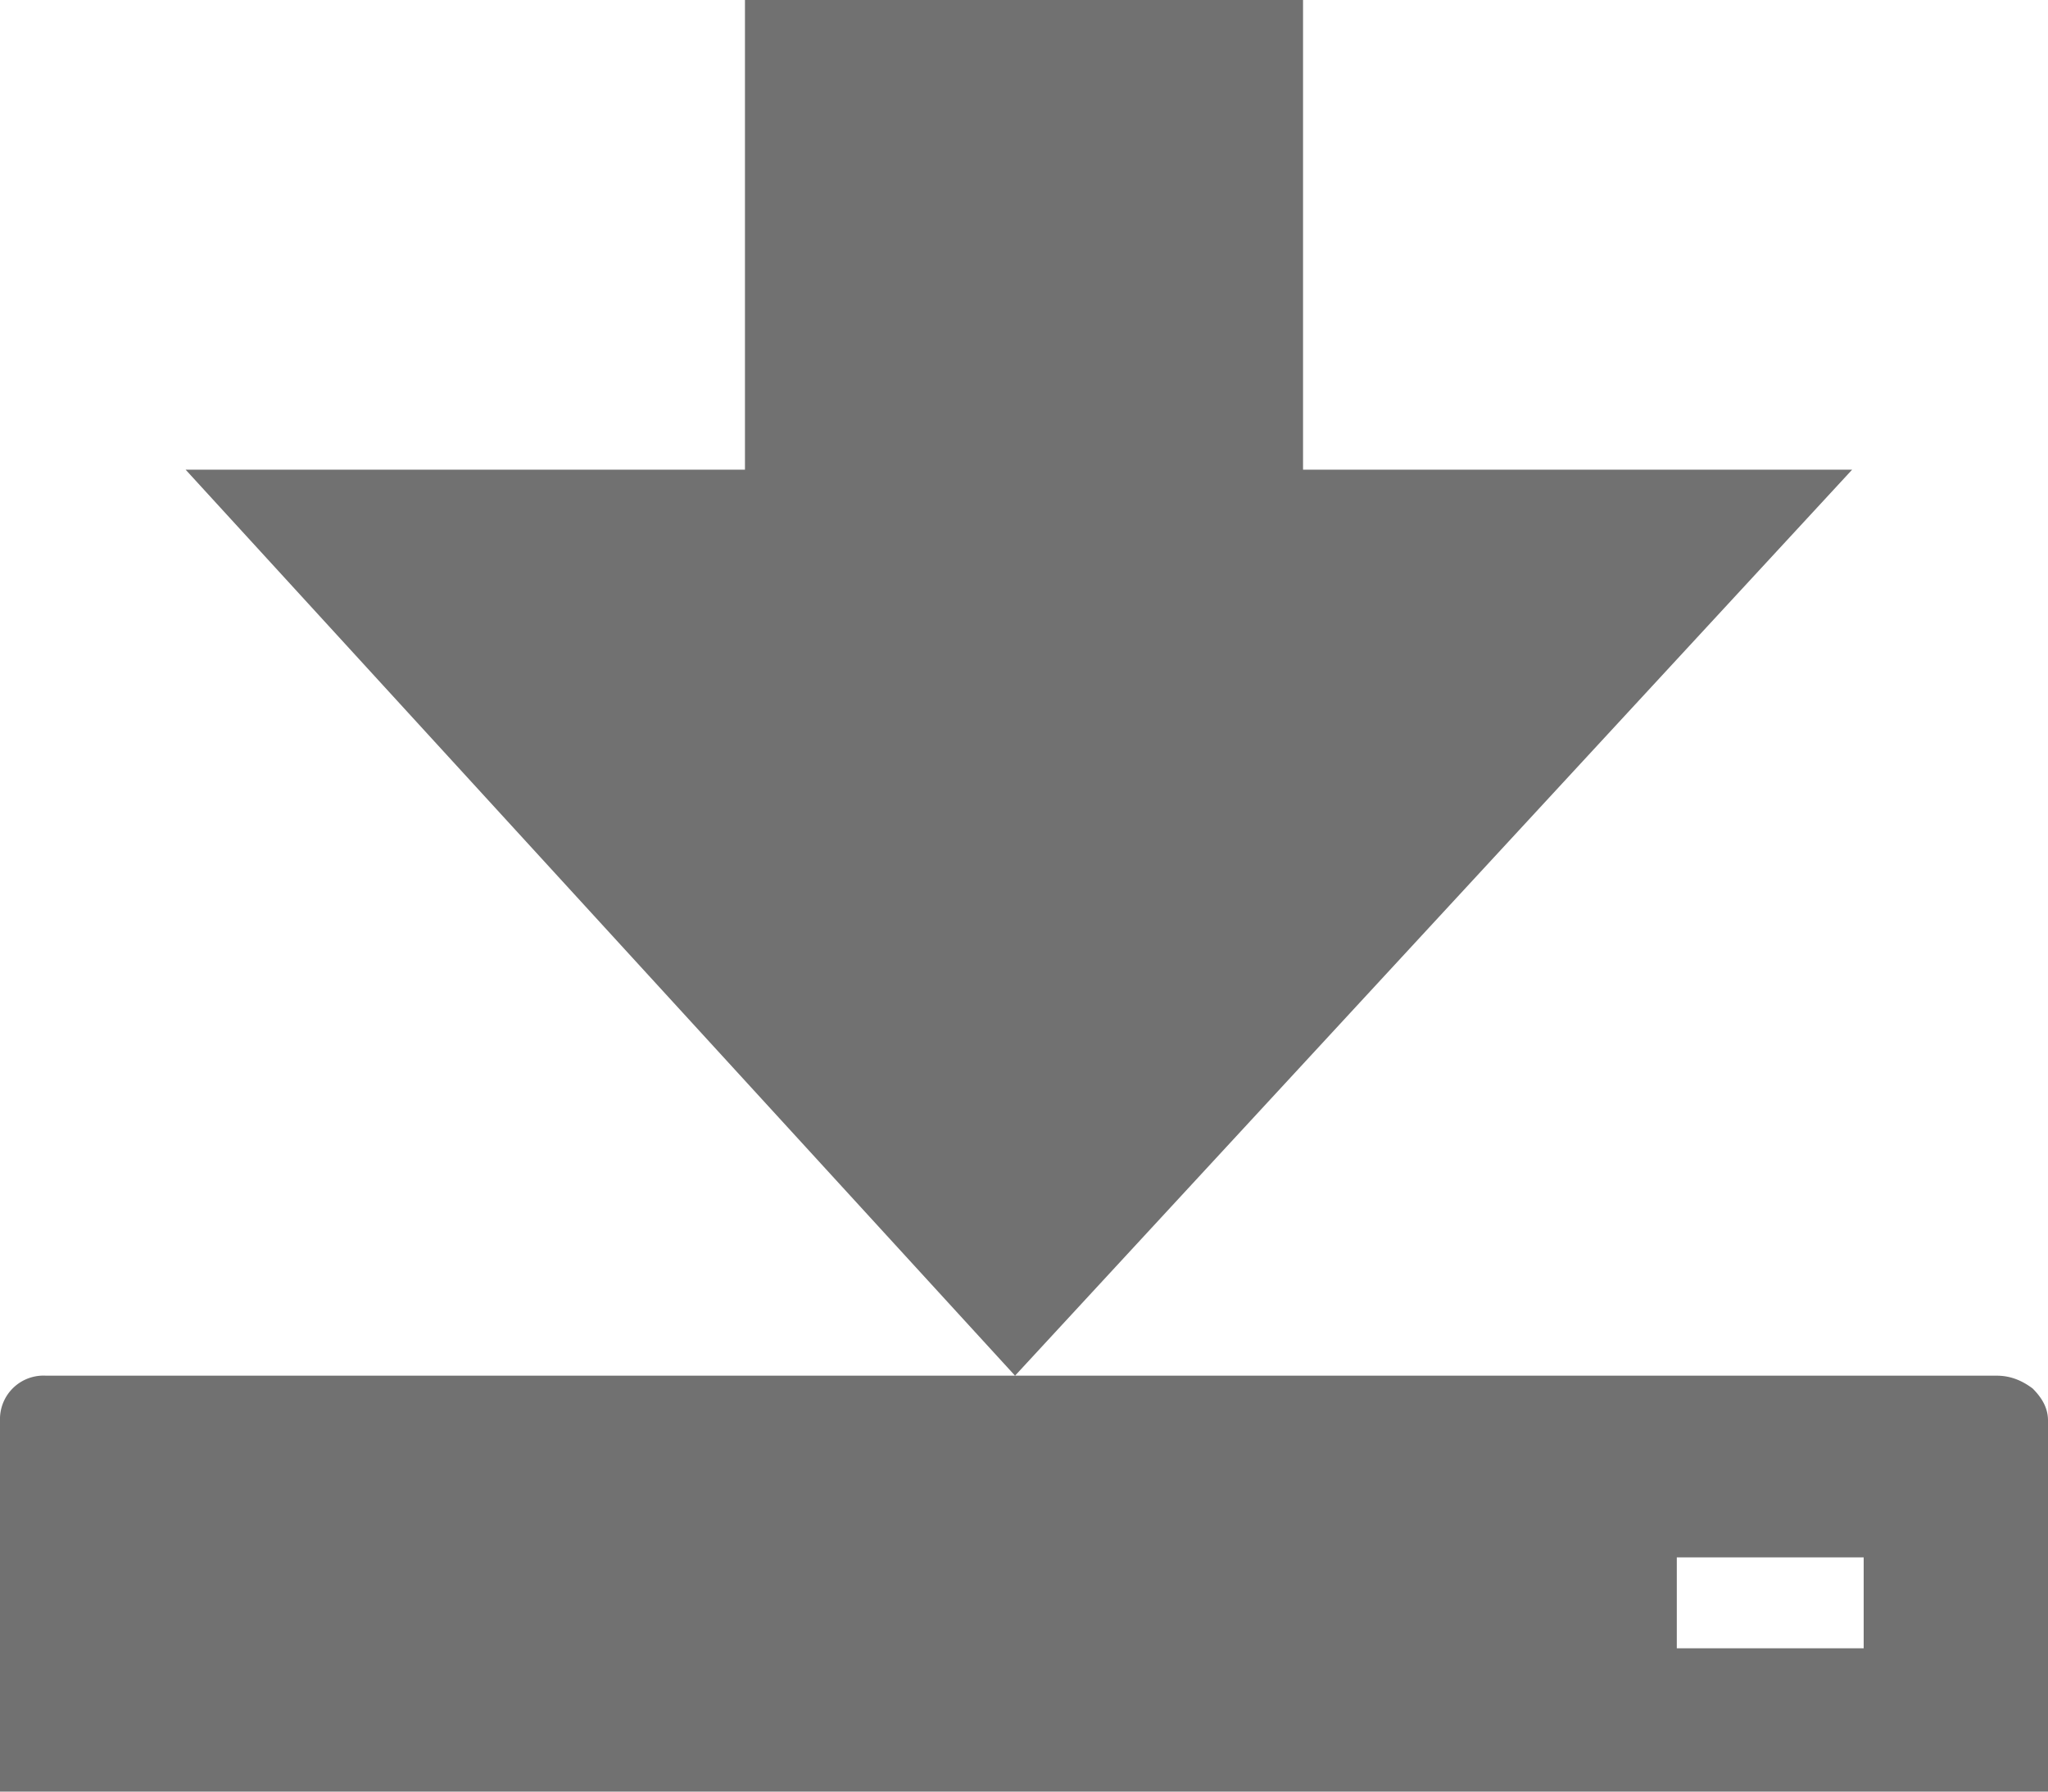
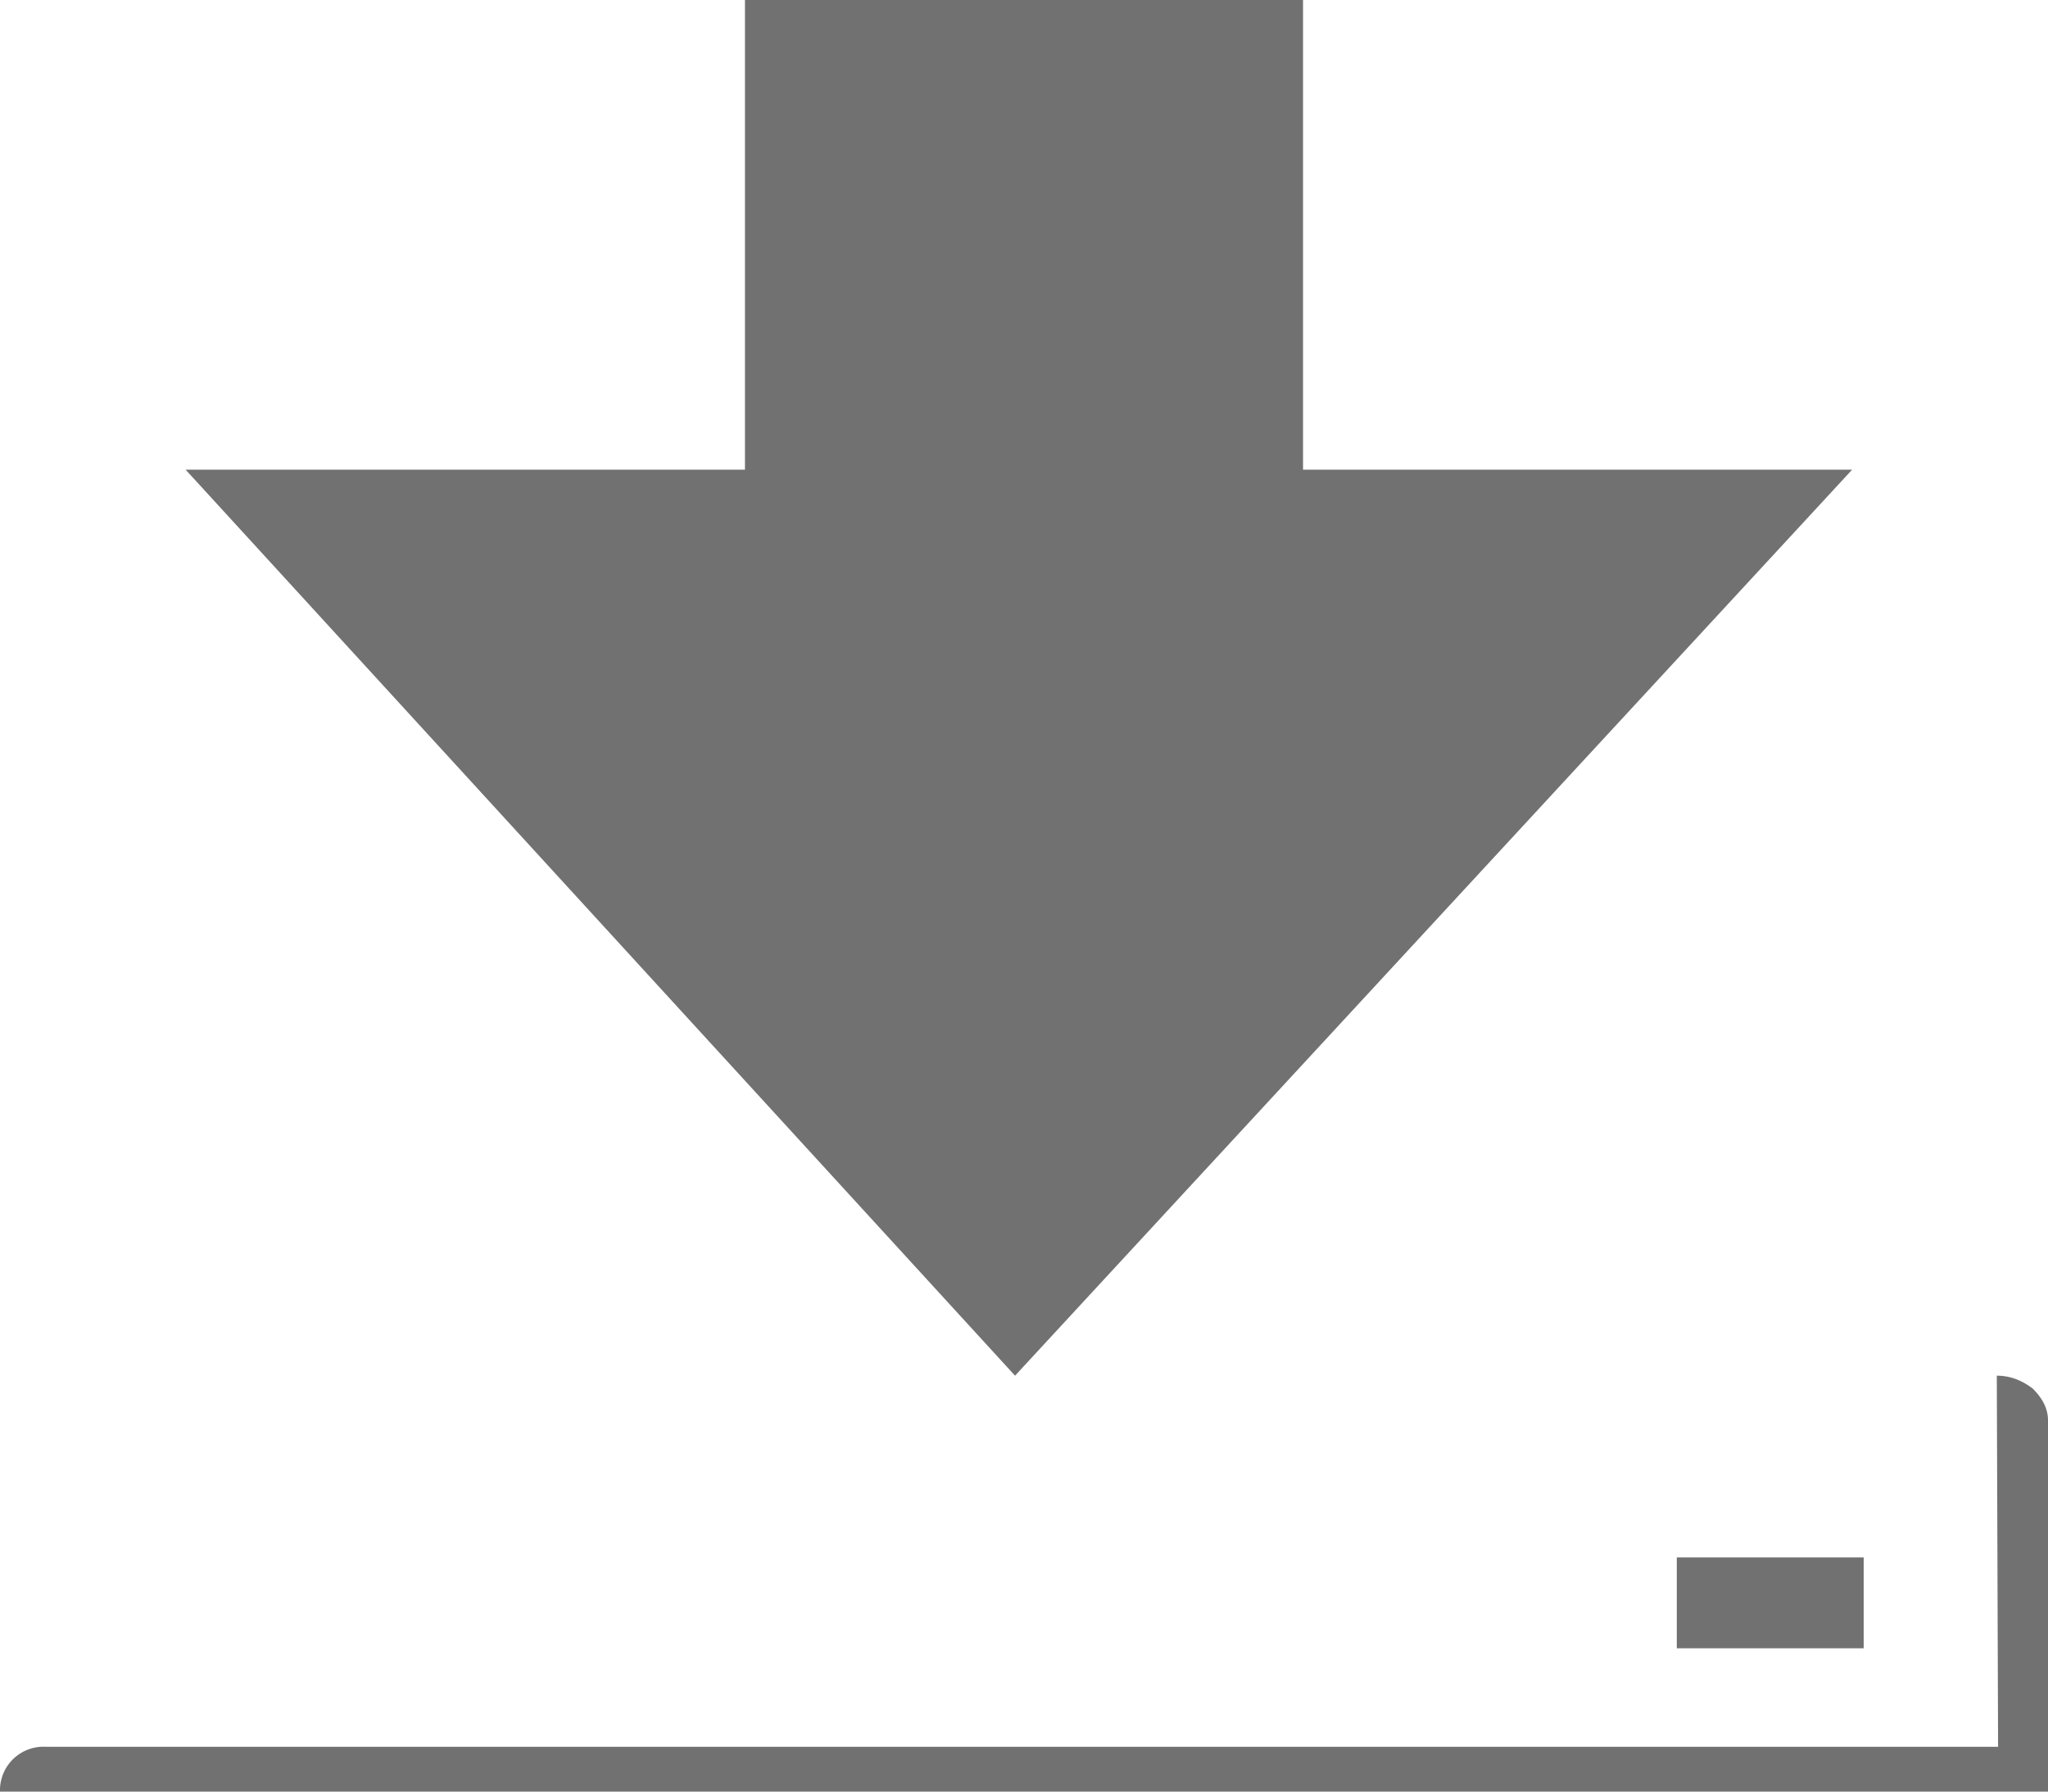
<svg xmlns="http://www.w3.org/2000/svg" width="16" height="14">
-   <path d="M15.6 10.75c.11 0 .2.04.28.1.08.08.12.16.12.25V14H0v-2.9a.34.34 0 01.36-.35h15.25zM10.19 0H5.82v3.67H1.45l6.48 7.08 6.54-7.08h-4.29V0zm2.91 12.88h1.46v-.71h-1.46v.7z" fill="#717171" fill-rule="evenodd" />
+   <path d="M15.6 10.75c.11 0 .2.04.28.1.08.08.12.16.12.25V14H0a.34.34 0 01.36-.35h15.25zM10.19 0H5.82v3.67H1.45l6.48 7.08 6.54-7.08h-4.29V0zm2.91 12.88h1.46v-.71h-1.46v.7z" fill="#717171" fill-rule="evenodd" />
</svg>